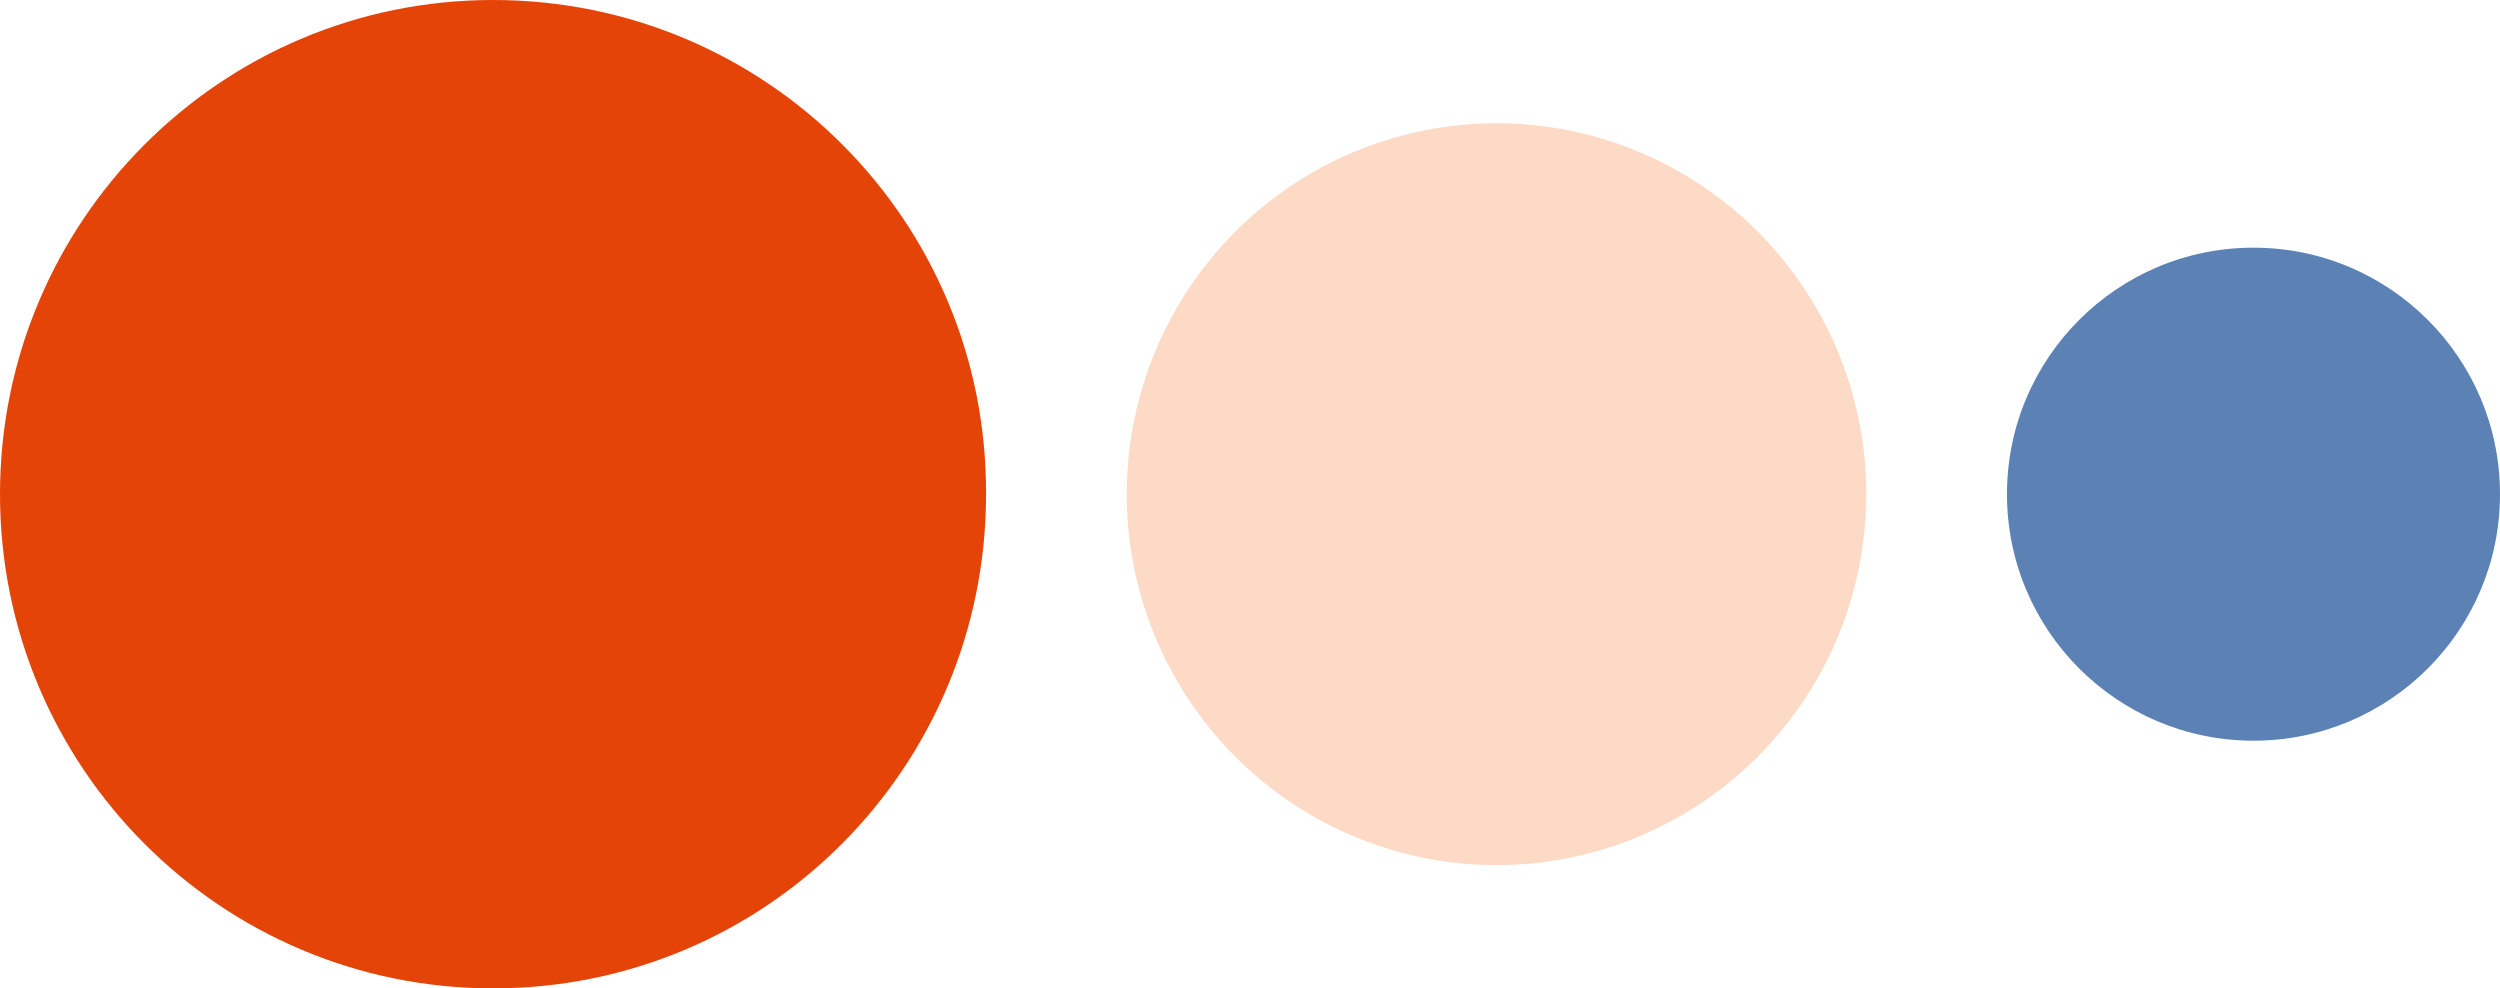
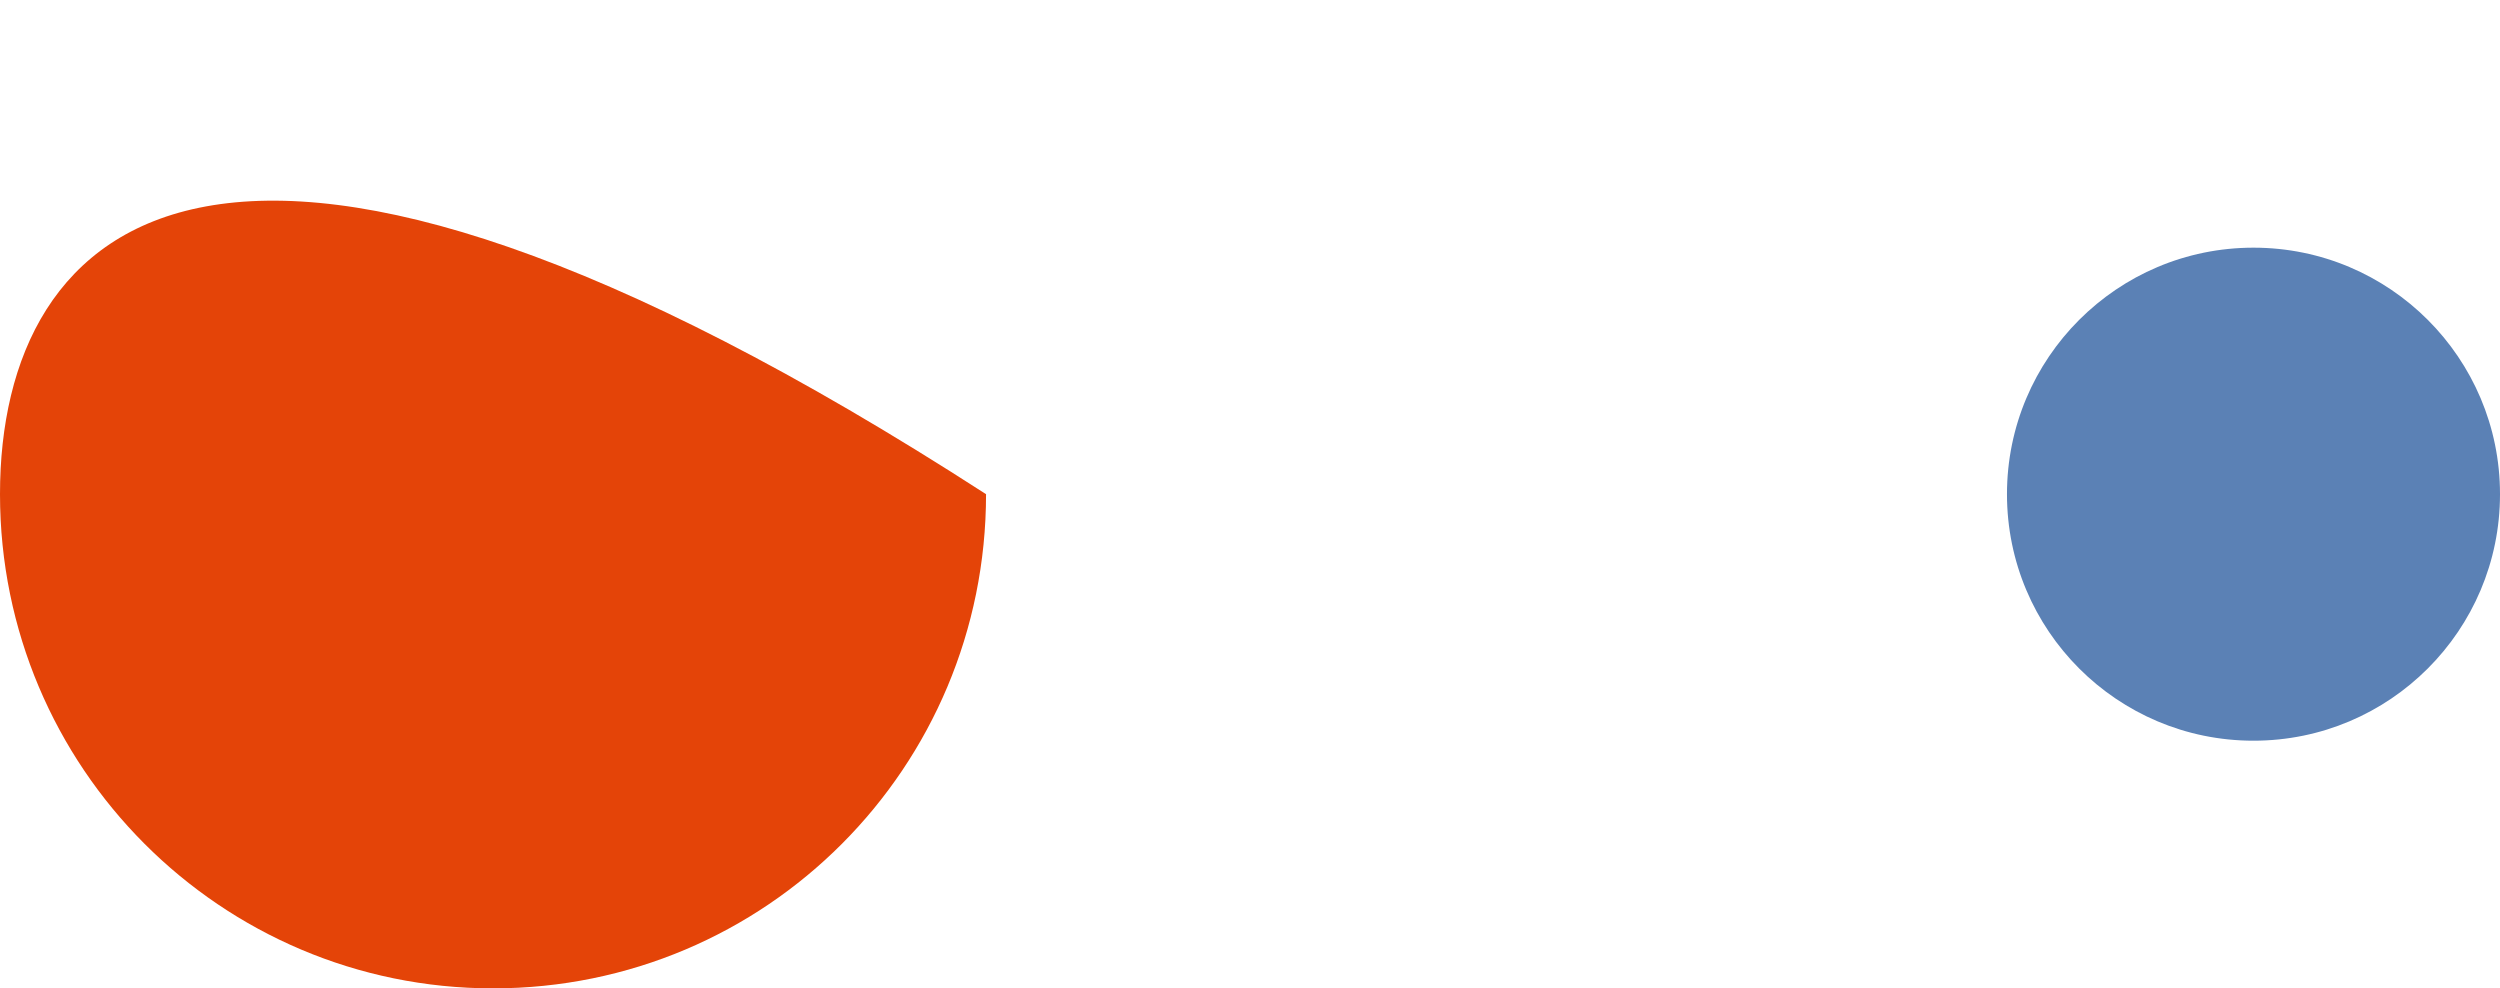
<svg xmlns="http://www.w3.org/2000/svg" id="Ebene_1" x="0px" y="0px" viewBox="0 0 215 85" style="enable-background:new 0 0 215 85;" xml:space="preserve">
  <style type="text/css">
	.st0{fill:#E44408;}
	.st1{fill:#FCDAC5;}
	.st2{fill:#5B81B5;}
</style>
  <g>
-     <path class="st0" d="M42.4,85c23.5,0,42.4-19,42.4-42.5C84.9,19,65.9,0,42.4,0C19,0,0,19,0,42.5C0,66,19,85,42.4,85z" />
-     <ellipse class="st1" cx="128.7" cy="42.5" rx="31.8" ry="31.9" />
+     <path class="st0" d="M42.4,85c23.5,0,42.4-19,42.4-42.5C19,0,0,19,0,42.5C0,66,19,85,42.4,85z" />
    <ellipse class="st2" cx="193.8" cy="42.5" rx="21.2" ry="21.2" />
  </g>
</svg>